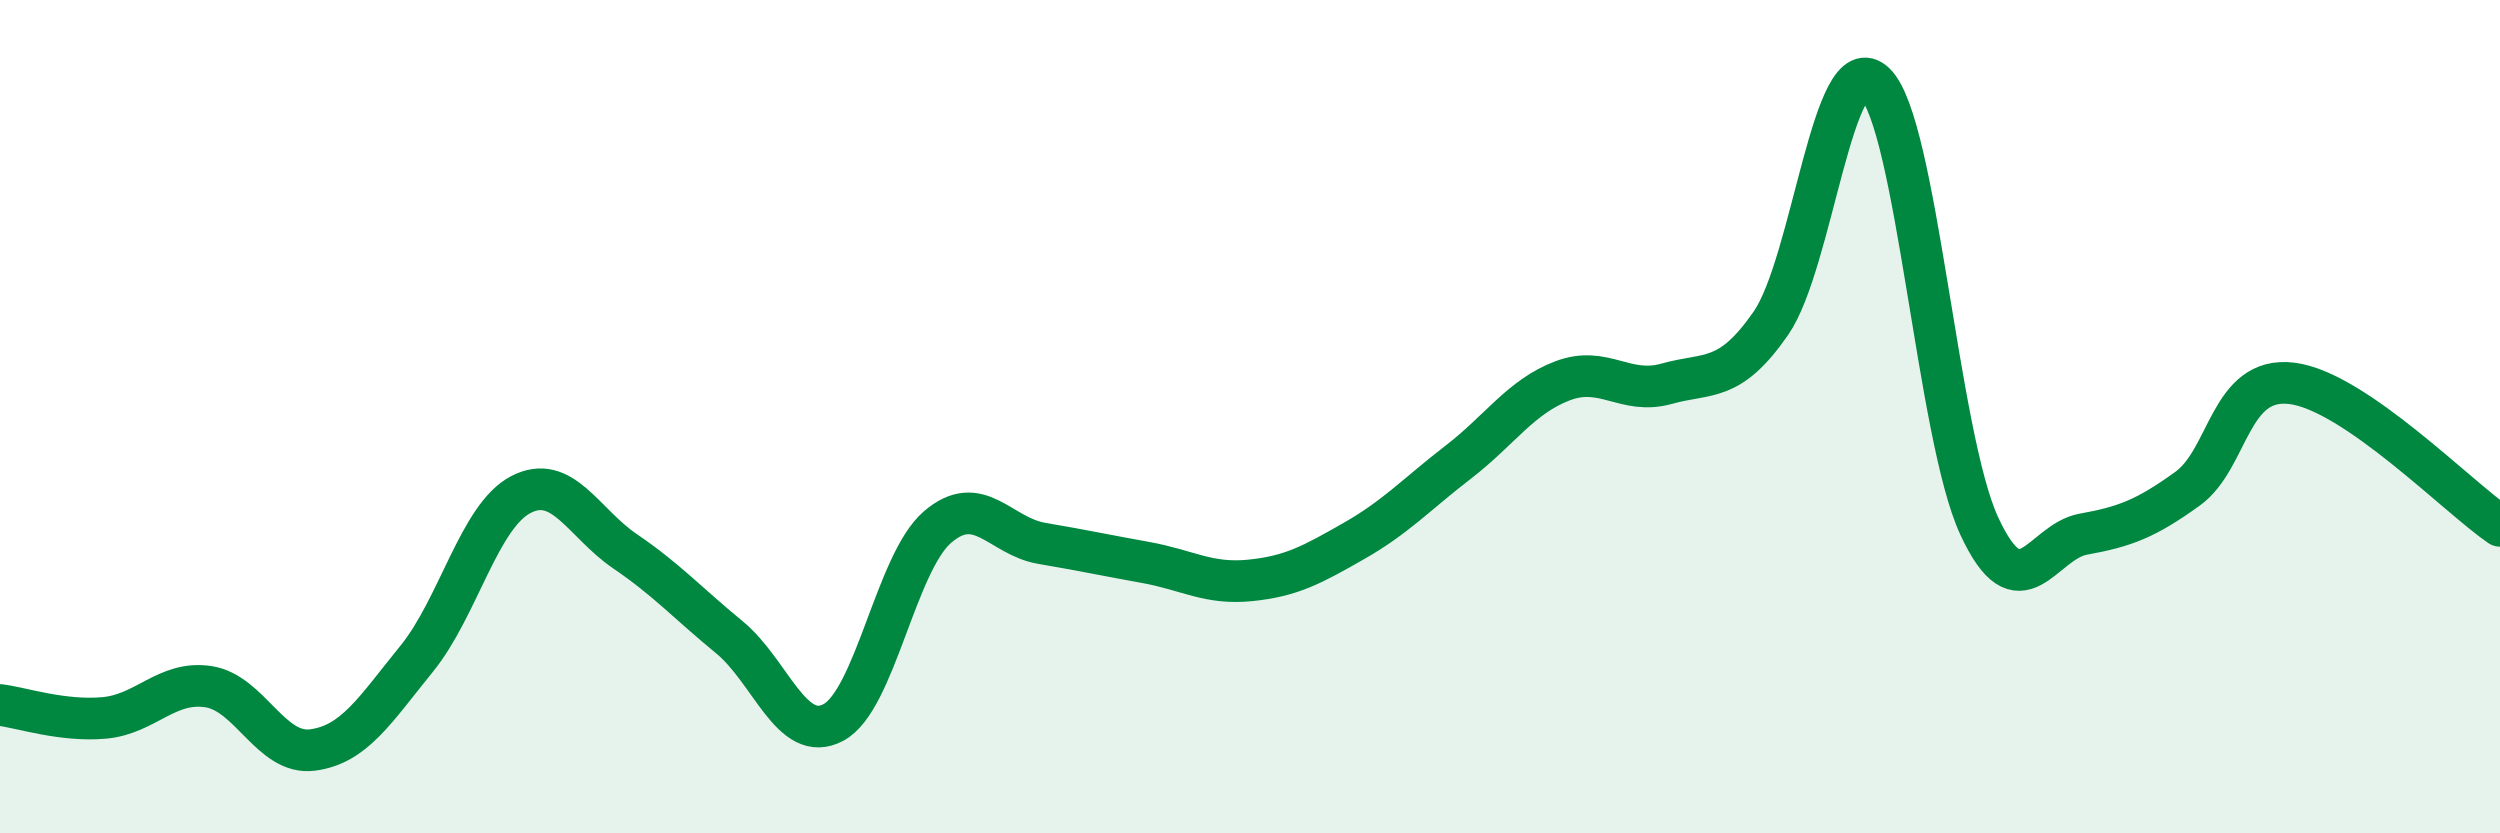
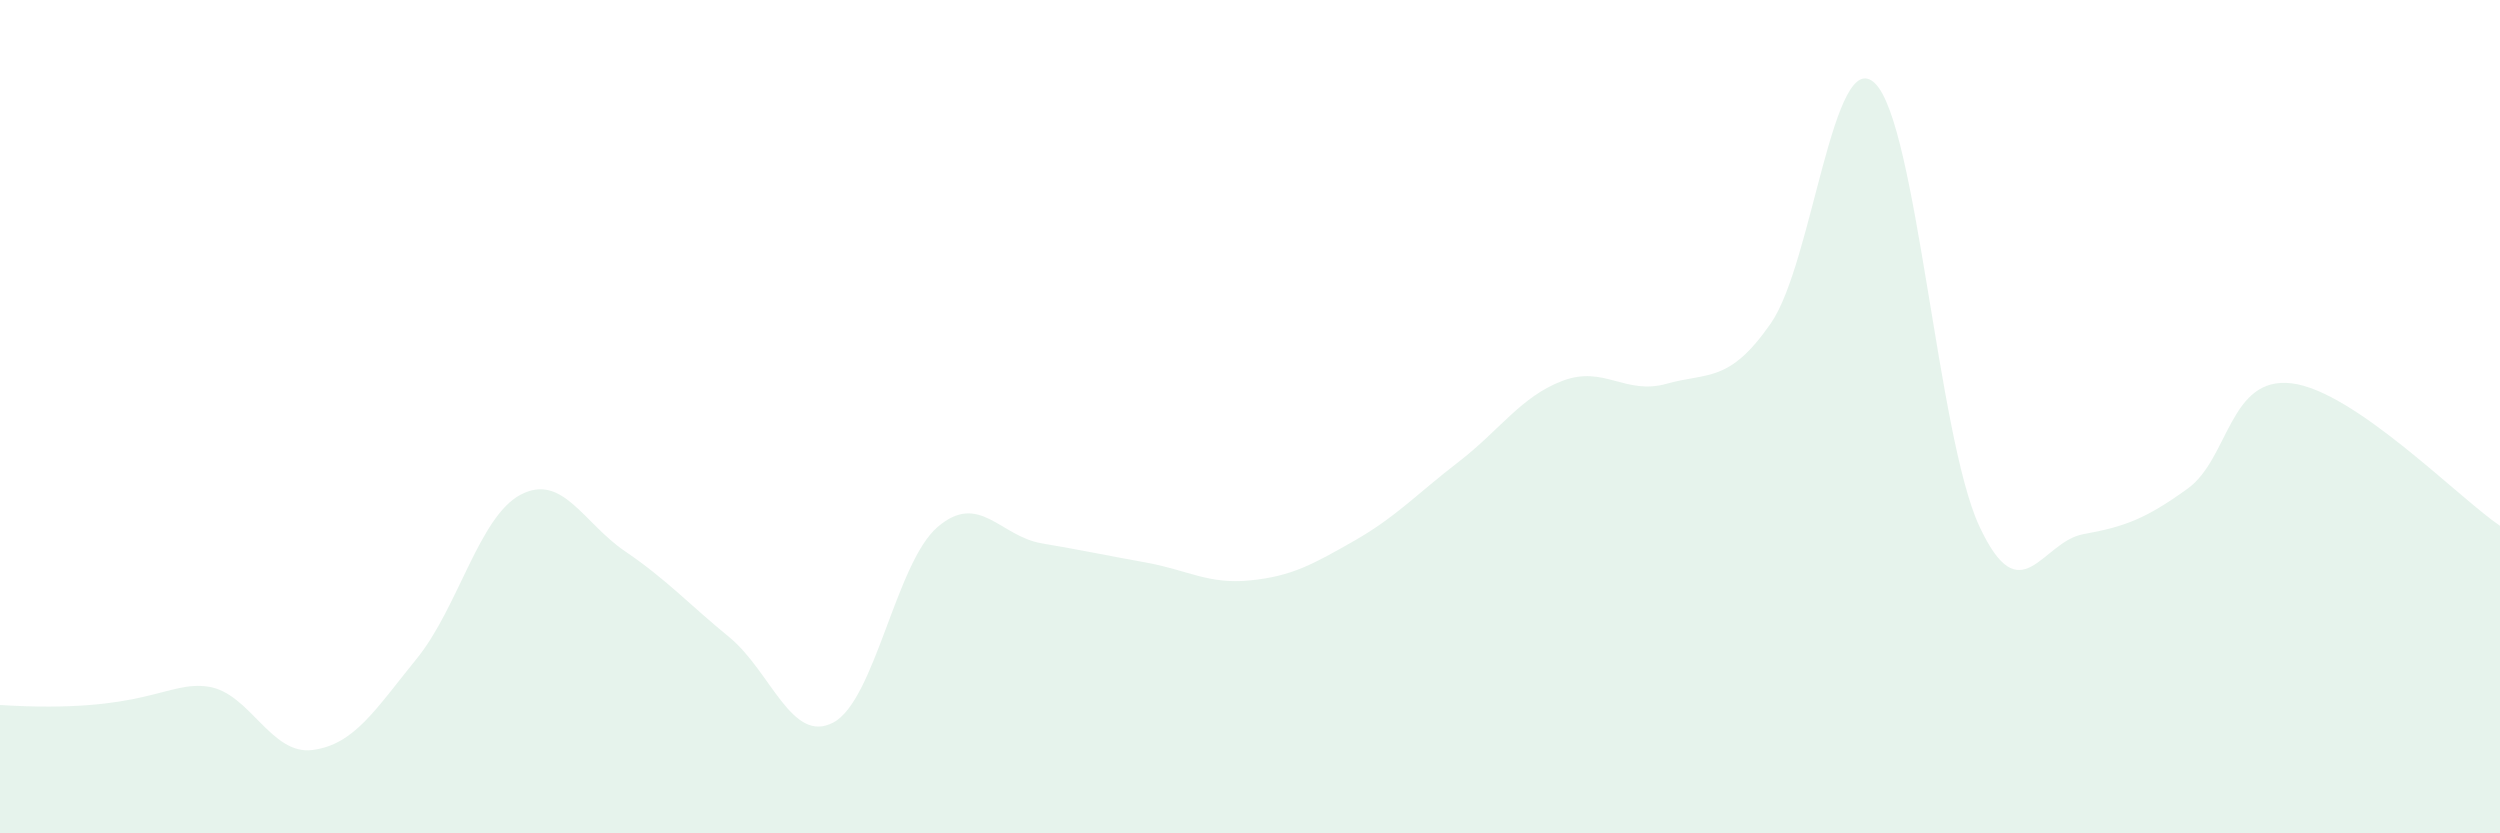
<svg xmlns="http://www.w3.org/2000/svg" width="60" height="20" viewBox="0 0 60 20">
-   <path d="M 0,16.92 C 0.5,16.98 1.5,17.32 2.5,17.23 C 3.5,17.14 4,16.33 5,16.48 C 6,16.63 6.5,18.13 7.5,18 C 8.5,17.87 9,17.04 10,15.81 C 11,14.58 11.5,12.39 12.5,11.87 C 13.5,11.35 14,12.55 15,13.23 C 16,13.91 16.5,14.47 17.5,15.29 C 18.5,16.11 19,17.87 20,17.34 C 21,16.81 21.5,13.51 22.5,12.65 C 23.5,11.79 24,12.87 25,13.04 C 26,13.21 26.5,13.32 27.5,13.5 C 28.5,13.68 29,14.03 30,13.93 C 31,13.83 31.5,13.55 32.5,12.98 C 33.5,12.41 34,11.86 35,11.09 C 36,10.32 36.5,9.52 37.5,9.14 C 38.5,8.76 39,9.49 40,9.21 C 41,8.93 41.5,9.2 42.5,7.76 C 43.5,6.32 44,1.03 45,2 C 46,2.97 46.5,10.46 47.5,12.62 C 48.5,14.78 49,13 50,12.82 C 51,12.64 51.5,12.45 52.5,11.73 C 53.5,11.01 53.5,9.02 55,9.2 C 56.5,9.38 59,11.94 60,12.62L60 20L0 20Z" fill="#008740" opacity="0.1" stroke-linecap="round" stroke-linejoin="round" />
-   <path d="M 0,16.92 C 0.5,16.98 1.5,17.32 2.5,17.23 C 3.5,17.14 4,16.33 5,16.48 C 6,16.63 6.5,18.13 7.5,18 C 8.5,17.87 9,17.04 10,15.81 C 11,14.58 11.5,12.39 12.5,11.87 C 13.5,11.35 14,12.55 15,13.23 C 16,13.91 16.5,14.47 17.5,15.29 C 18.5,16.11 19,17.87 20,17.34 C 21,16.81 21.5,13.51 22.5,12.65 C 23.5,11.79 24,12.87 25,13.04 C 26,13.21 26.5,13.32 27.5,13.5 C 28.5,13.68 29,14.03 30,13.93 C 31,13.83 31.5,13.55 32.5,12.98 C 33.5,12.41 34,11.86 35,11.09 C 36,10.32 36.5,9.52 37.5,9.14 C 38.5,8.76 39,9.49 40,9.21 C 41,8.93 41.5,9.2 42.5,7.76 C 43.5,6.32 44,1.03 45,2 C 46,2.97 46.5,10.46 47.5,12.62 C 48.5,14.78 49,13 50,12.82 C 51,12.64 51.5,12.45 52.5,11.73 C 53.5,11.01 53.5,9.02 55,9.2 C 56.5,9.38 59,11.94 60,12.62" stroke="#008740" stroke-width="1" fill="none" stroke-linecap="round" stroke-linejoin="round" />
+   <path d="M 0,16.92 C 3.5,17.14 4,16.33 5,16.48 C 6,16.63 6.5,18.13 7.5,18 C 8.5,17.87 9,17.04 10,15.81 C 11,14.58 11.5,12.39 12.5,11.87 C 13.5,11.35 14,12.55 15,13.23 C 16,13.91 16.5,14.47 17.5,15.29 C 18.5,16.11 19,17.87 20,17.34 C 21,16.81 21.5,13.51 22.5,12.65 C 23.5,11.79 24,12.87 25,13.04 C 26,13.21 26.5,13.32 27.5,13.5 C 28.5,13.68 29,14.03 30,13.93 C 31,13.83 31.5,13.55 32.5,12.98 C 33.5,12.41 34,11.86 35,11.09 C 36,10.32 36.5,9.52 37.5,9.14 C 38.5,8.76 39,9.49 40,9.21 C 41,8.93 41.5,9.2 42.5,7.76 C 43.5,6.32 44,1.03 45,2 C 46,2.97 46.5,10.46 47.5,12.62 C 48.5,14.78 49,13 50,12.82 C 51,12.64 51.5,12.45 52.5,11.73 C 53.5,11.01 53.5,9.02 55,9.2 C 56.5,9.38 59,11.94 60,12.62L60 20L0 20Z" fill="#008740" opacity="0.1" stroke-linecap="round" stroke-linejoin="round" />
</svg>